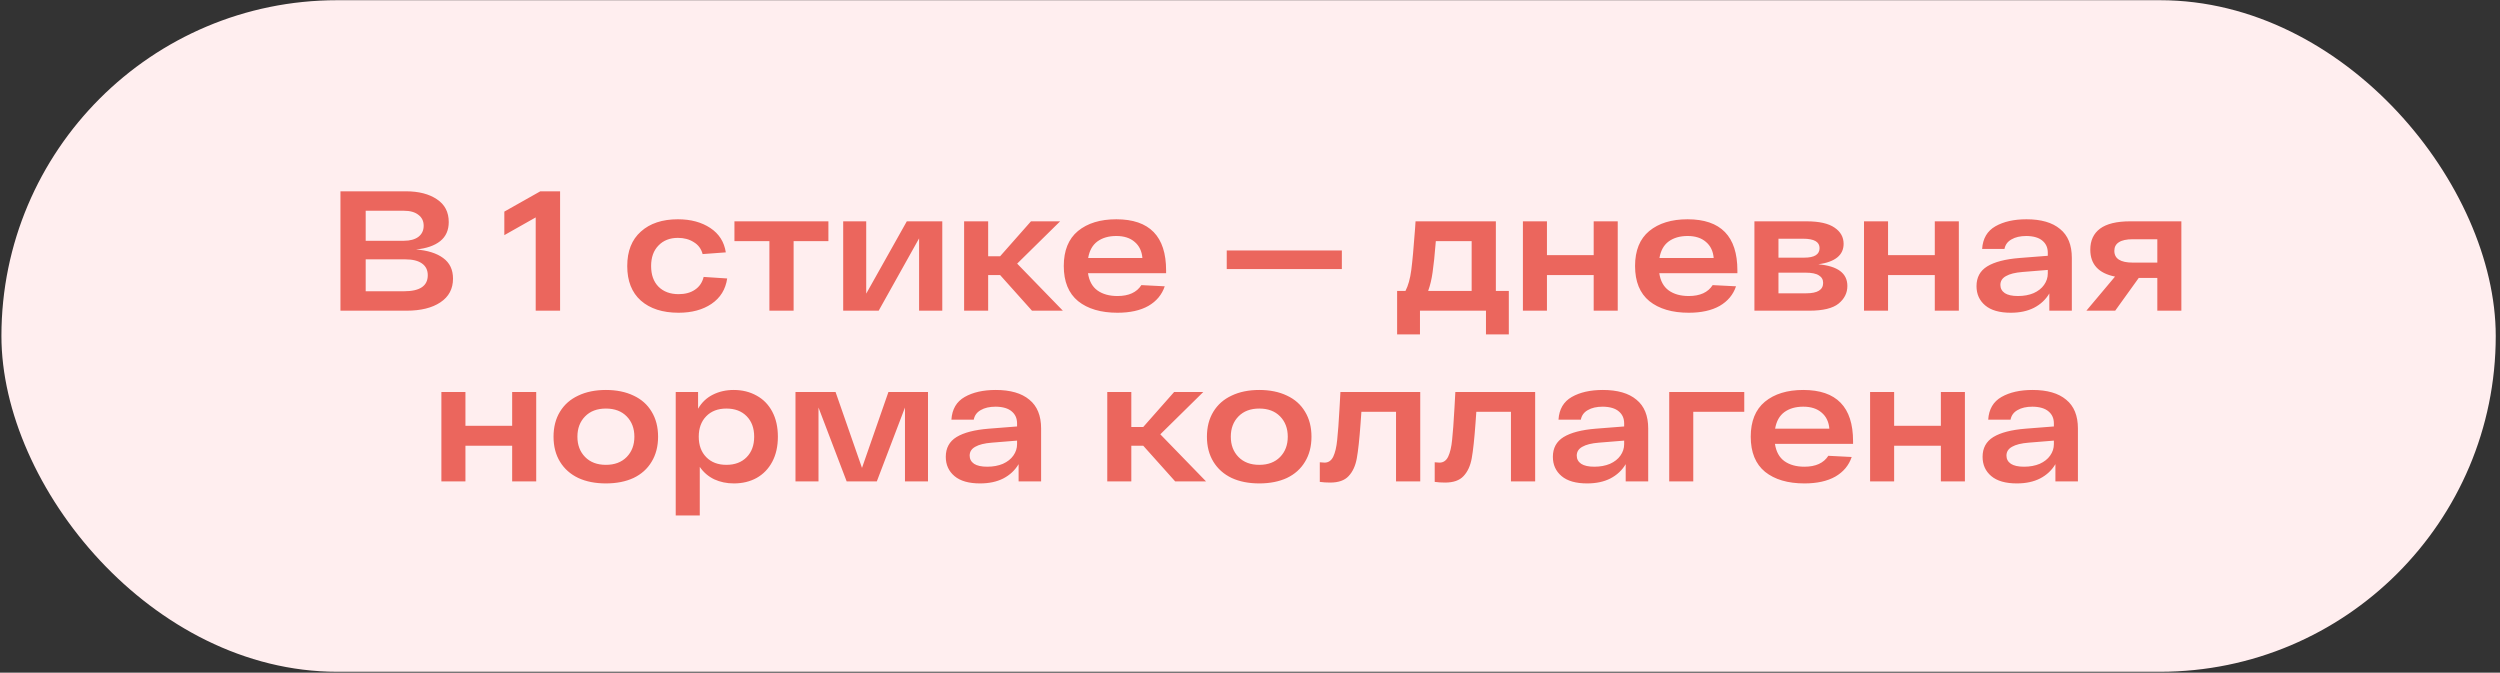
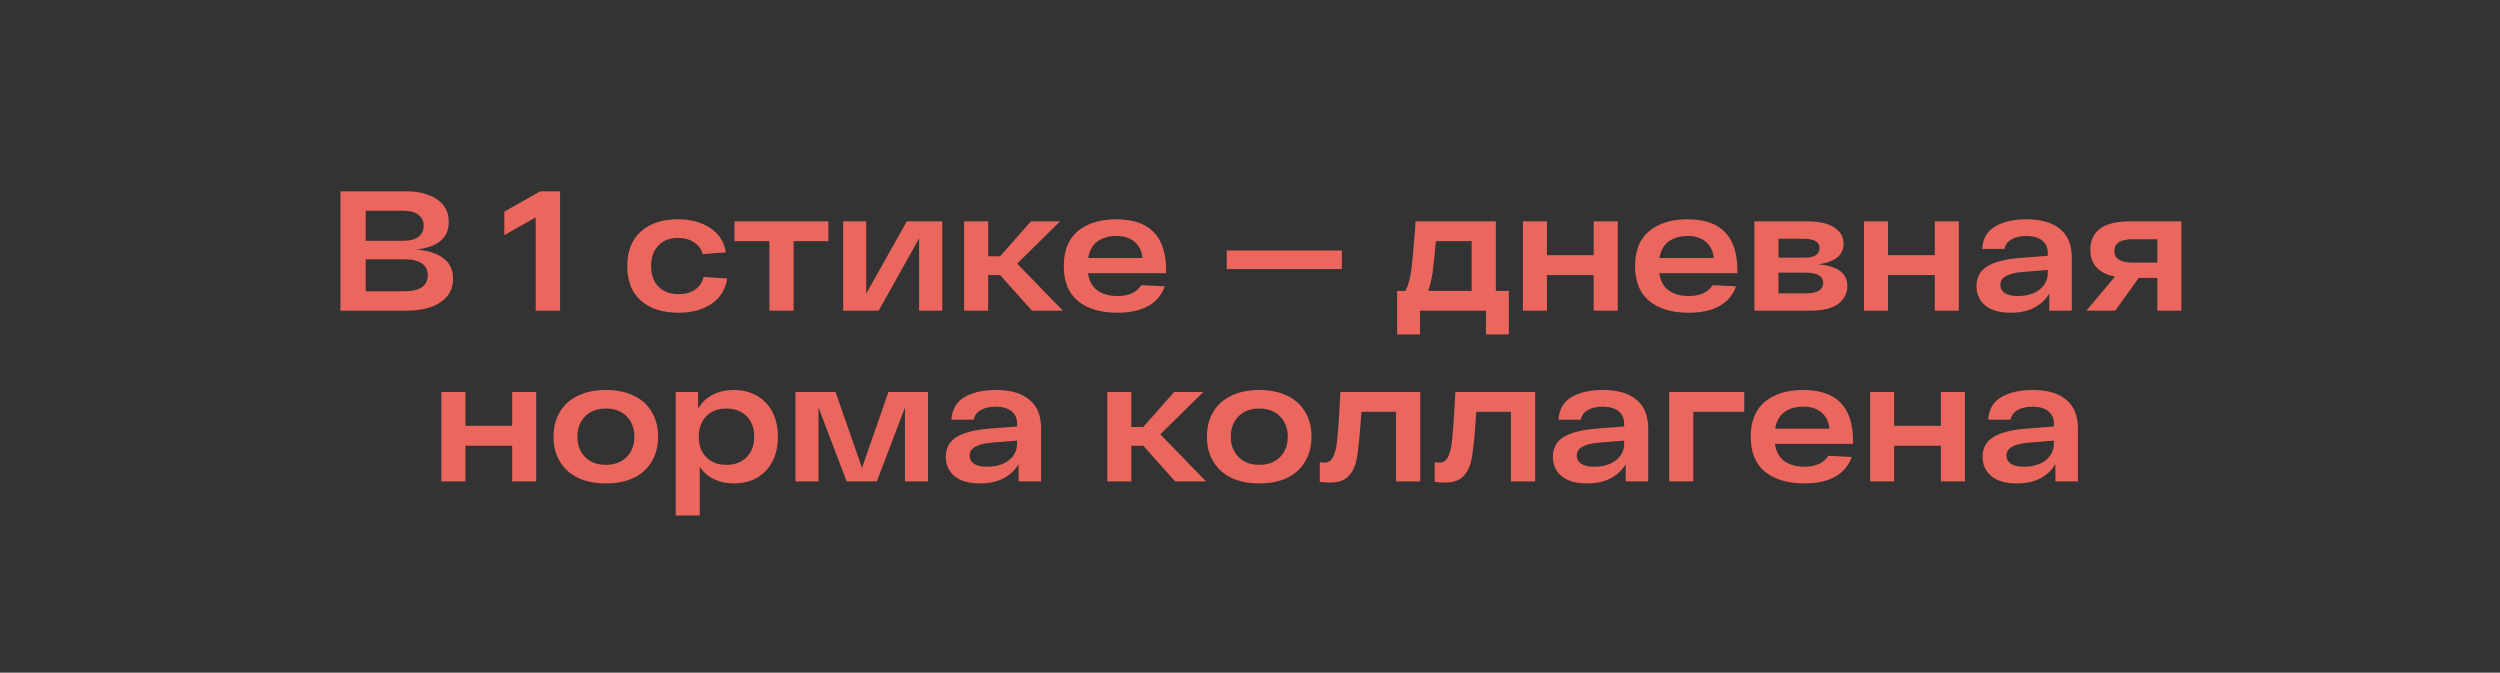
<svg xmlns="http://www.w3.org/2000/svg" width="249" height="67" viewBox="0 0 249 67" fill="none">
  <rect x="0" y="0" width="249" height="67" fill="#333333" stroke="none" />
-   <rect x="0.142" y="0.021" width="248.434" height="66.886" rx="33.443" fill="#FFEEEF" />
  <path d="M41.434 24.847C42.589 24.938 43.489 25.221 44.135 25.696C44.792 26.172 45.12 26.857 45.12 27.752C45.12 28.771 44.701 29.558 43.863 30.113C43.036 30.668 41.909 30.945 40.483 30.945H33.909V19.054H40.415C41.706 19.054 42.742 19.321 43.523 19.853C44.305 20.374 44.695 21.127 44.695 22.112C44.695 22.927 44.412 23.562 43.846 24.015C43.28 24.468 42.476 24.745 41.434 24.847ZM42.198 22.486C42.198 22.021 42.023 21.659 41.672 21.399C41.332 21.127 40.851 20.991 40.228 20.991H36.423V23.981H40.228C40.839 23.981 41.321 23.85 41.672 23.59C42.023 23.318 42.198 22.95 42.198 22.486ZM40.245 29.009C41.819 29.009 42.606 28.477 42.606 27.412C42.606 26.902 42.413 26.512 42.028 26.24C41.643 25.968 41.094 25.832 40.381 25.832H36.423V29.009H40.245ZM55.785 19.054V30.945H53.356V21.654L50.231 23.42V21.076L53.815 19.054H55.785ZM72.427 27.735C72.269 28.822 71.748 29.666 70.864 30.266C69.992 30.855 68.9 31.149 67.586 31.149C66 31.149 64.749 30.747 63.832 29.943C62.926 29.139 62.473 27.99 62.473 26.495C62.473 25.011 62.926 23.867 63.832 23.063C64.738 22.248 65.966 21.84 67.518 21.84C68.798 21.84 69.873 22.129 70.745 22.707C71.617 23.284 72.133 24.094 72.291 25.136L69.981 25.306C69.845 24.785 69.551 24.388 69.098 24.117C68.656 23.833 68.129 23.692 67.518 23.692C66.714 23.692 66.068 23.947 65.581 24.456C65.094 24.955 64.851 25.634 64.851 26.495C64.851 27.367 65.094 28.052 65.581 28.55C66.08 29.048 66.748 29.298 67.586 29.298C68.243 29.298 68.786 29.15 69.217 28.856C69.658 28.561 69.947 28.137 70.083 27.582L72.427 27.735ZM82.509 24.015H79.044V30.945H76.632V24.015H73.15V22.044H82.509V24.015ZM93.852 22.044V30.945H91.541V23.743L87.516 30.945H83.982V22.044H86.275V29.247L90.318 22.044H93.852ZM99.61 27.395H98.421V30.945H96.026V22.044H98.421V25.526H99.61L102.685 22.044H105.589L101.309 26.257L105.861 30.945H102.787L99.61 27.395ZM116.144 27.208H108.364C108.477 27.978 108.789 28.55 109.299 28.924C109.819 29.298 110.488 29.484 111.303 29.484C112.424 29.484 113.217 29.122 113.681 28.397L116.008 28.516C115.725 29.354 115.182 30.005 114.378 30.47C113.574 30.923 112.549 31.149 111.303 31.149C109.65 31.149 108.342 30.764 107.379 29.994C106.428 29.213 105.952 28.046 105.952 26.495C105.952 24.955 106.422 23.794 107.362 23.012C108.313 22.231 109.587 21.84 111.184 21.84C114.491 21.84 116.144 23.539 116.144 26.936V27.208ZM111.184 23.505C110.425 23.505 109.797 23.686 109.299 24.049C108.812 24.411 108.506 24.96 108.381 25.696H113.783C113.726 25.017 113.472 24.485 113.019 24.1C112.566 23.703 111.954 23.505 111.184 23.505ZM133.649 24.949V26.8H122.183V24.949H133.649ZM150.279 28.975V33.306H148.003V30.945H141.429V33.306H139.153V28.975H139.985C140.257 28.454 140.45 27.763 140.563 26.902C140.676 26.042 140.801 24.677 140.937 22.809L140.988 22.044H148.988V28.975H150.279ZM143.009 24.015C142.896 25.419 142.788 26.455 142.686 27.123C142.596 27.791 142.448 28.409 142.245 28.975H146.576V24.015H143.009ZM161.126 22.044V30.945H158.731V27.395H154.076V30.945H151.681V22.044H154.076V25.408H158.731V22.044H161.126ZM173.044 27.208H165.264C165.377 27.978 165.689 28.55 166.198 28.924C166.719 29.298 167.387 29.484 168.203 29.484C169.324 29.484 170.116 29.122 170.581 28.397L172.908 28.516C172.625 29.354 172.081 30.005 171.277 30.47C170.473 30.923 169.448 31.149 168.203 31.149C166.549 31.149 165.241 30.764 164.279 29.994C163.327 29.213 162.852 28.046 162.852 26.495C162.852 24.955 163.322 23.794 164.262 23.012C165.213 22.231 166.487 21.84 168.084 21.84C171.39 21.84 173.044 23.539 173.044 26.936V27.208ZM168.084 23.505C167.325 23.505 166.696 23.686 166.198 24.049C165.711 24.411 165.405 24.96 165.281 25.696H170.683C170.626 25.017 170.371 24.485 169.918 24.1C169.465 23.703 168.854 23.505 168.084 23.505ZM181.11 26.325C183.035 26.495 183.998 27.214 183.998 28.482C183.998 29.173 183.709 29.756 183.131 30.232C182.554 30.707 181.574 30.945 180.192 30.945H174.74V22.044H179.921C181.189 22.044 182.123 22.254 182.724 22.673C183.324 23.08 183.624 23.618 183.624 24.286C183.624 25.408 182.786 26.087 181.11 26.325ZM181.229 24.711C181.229 24.088 180.685 23.777 179.598 23.777H177.135V25.662H179.7C180.719 25.662 181.229 25.345 181.229 24.711ZM179.904 29.213C181.025 29.213 181.585 28.867 181.585 28.176C181.585 27.848 181.444 27.599 181.161 27.429C180.889 27.248 180.442 27.157 179.819 27.157H177.135V29.213H179.904ZM195.1 22.044V30.945H192.705V27.395H188.05V30.945H185.655V22.044H188.05V25.408H192.705V22.044H195.1ZM201.837 21.84C203.298 21.84 204.413 22.163 205.183 22.809C205.965 23.443 206.355 24.4 206.355 25.679V30.945H204.113V29.23C203.751 29.841 203.241 30.317 202.584 30.657C201.939 30.985 201.169 31.149 200.274 31.149C199.153 31.149 198.303 30.906 197.726 30.419C197.148 29.932 196.86 29.292 196.86 28.499C196.86 27.627 197.216 26.97 197.93 26.529C198.655 26.087 199.725 25.81 201.14 25.696L203.96 25.476V25.17C203.96 24.672 203.785 24.275 203.434 23.981C203.082 23.675 202.55 23.516 201.837 23.505C201.225 23.505 200.727 23.618 200.342 23.845C199.957 24.06 199.725 24.377 199.645 24.796H197.42C197.488 23.754 197.93 23.001 198.745 22.537C199.561 22.073 200.591 21.84 201.837 21.84ZM200.987 29.484C201.576 29.484 202.097 29.388 202.55 29.196C203.003 28.992 203.349 28.72 203.586 28.38C203.836 28.029 203.96 27.65 203.96 27.242V26.885L201.446 27.089C200.721 27.146 200.172 27.282 199.798 27.497C199.425 27.701 199.238 27.995 199.238 28.38C199.238 28.72 199.385 28.992 199.679 29.196C199.974 29.388 200.41 29.484 200.987 29.484ZM217.264 22.044V30.945H214.869V27.684H213.018L210.673 30.945H207.803L210.656 27.548C209.014 27.22 208.193 26.325 208.193 24.864C208.193 23.958 208.516 23.262 209.162 22.775C209.818 22.288 210.821 22.044 212.168 22.044H217.264ZM214.869 26.155V23.828H212.423C211.8 23.828 211.336 23.93 211.03 24.134C210.736 24.326 210.588 24.609 210.588 24.983C210.588 25.764 211.2 26.155 212.423 26.155H214.869ZM53.407 39.044V47.945H51.011V44.395H46.357V47.945H43.962V39.044H46.357V42.408H51.011V39.044H53.407ZM55.132 43.495C55.132 42.532 55.347 41.7 55.778 40.998C56.208 40.295 56.814 39.763 57.595 39.401C58.377 39.027 59.294 38.84 60.347 38.84C61.4 38.84 62.318 39.027 63.099 39.401C63.88 39.763 64.481 40.295 64.9 40.998C65.33 41.7 65.545 42.532 65.545 43.495C65.545 44.457 65.33 45.29 64.9 45.992C64.481 46.694 63.88 47.232 63.099 47.606C62.318 47.968 61.4 48.149 60.347 48.149C59.294 48.149 58.377 47.968 57.595 47.606C56.814 47.232 56.208 46.694 55.778 45.992C55.347 45.29 55.132 44.457 55.132 43.495ZM57.51 43.495C57.51 44.321 57.765 44.995 58.275 45.516C58.784 46.037 59.475 46.298 60.347 46.298C61.219 46.298 61.91 46.037 62.42 45.516C62.929 44.995 63.184 44.321 63.184 43.495C63.184 42.668 62.929 41.994 62.42 41.473C61.91 40.952 61.219 40.692 60.347 40.692C59.475 40.692 58.784 40.952 58.275 41.473C57.765 41.994 57.51 42.668 57.51 43.495ZM73.078 38.84C73.927 38.84 74.686 39.027 75.354 39.401C76.022 39.763 76.543 40.295 76.917 40.998C77.29 41.7 77.477 42.532 77.477 43.495C77.477 44.457 77.29 45.29 76.917 45.992C76.543 46.694 76.022 47.232 75.354 47.606C74.697 47.968 73.944 48.149 73.095 48.149C72.381 48.149 71.73 48.013 71.141 47.742C70.552 47.458 70.071 47.045 69.697 46.501V51.343H67.302V39.044H69.528V40.709C69.89 40.086 70.377 39.622 70.988 39.316C71.611 38.999 72.308 38.84 73.078 38.84ZM72.347 46.298C73.197 46.298 73.871 46.043 74.369 45.533C74.867 45.024 75.116 44.344 75.116 43.495C75.116 42.645 74.867 41.966 74.369 41.456C73.871 40.947 73.197 40.692 72.347 40.692C71.509 40.692 70.841 40.947 70.343 41.456C69.845 41.966 69.595 42.645 69.595 43.495C69.595 44.344 69.845 45.024 70.343 45.533C70.841 46.043 71.509 46.298 72.347 46.298ZM92.428 39.044V47.945H90.135V40.59L87.332 47.945H84.326L81.523 40.59V47.945H79.23V39.044H83.222L85.855 46.603L88.487 39.044H92.428ZM99.177 38.84C100.638 38.84 101.753 39.163 102.523 39.809C103.305 40.443 103.695 41.4 103.695 42.679V47.945H101.453V46.23C101.091 46.841 100.581 47.317 99.924 47.657C99.279 47.985 98.509 48.149 97.614 48.149C96.493 48.149 95.644 47.906 95.066 47.419C94.489 46.932 94.2 46.292 94.2 45.499C94.2 44.627 94.556 43.97 95.27 43.529C95.995 43.087 97.065 42.81 98.48 42.696L101.3 42.475V42.17C101.3 41.672 101.125 41.275 100.774 40.981C100.423 40.675 99.89 40.516 99.177 40.505C98.565 40.505 98.067 40.618 97.682 40.845C97.297 41.06 97.065 41.377 96.986 41.796H94.76C94.828 40.754 95.27 40.001 96.085 39.537C96.901 39.072 97.931 38.84 99.177 38.84ZM98.328 46.484C98.916 46.484 99.437 46.388 99.89 46.196C100.343 45.992 100.689 45.72 100.927 45.38C101.176 45.029 101.3 44.65 101.3 44.242V43.885L98.786 44.089C98.061 44.146 97.512 44.282 97.138 44.497C96.765 44.701 96.578 44.995 96.578 45.38C96.578 45.72 96.725 45.992 97.019 46.196C97.314 46.388 97.75 46.484 98.328 46.484ZM113.868 44.395H112.679V47.945H110.284V39.044H112.679V42.526H113.868L116.943 39.044H119.847L115.567 43.257L120.119 47.945H117.045L113.868 44.395ZM120.21 43.495C120.21 42.532 120.425 41.7 120.856 40.998C121.286 40.295 121.892 39.763 122.673 39.401C123.455 39.027 124.372 38.84 125.425 38.84C126.478 38.84 127.396 39.027 128.177 39.401C128.958 39.763 129.559 40.295 129.978 40.998C130.408 41.7 130.623 42.532 130.623 43.495C130.623 44.457 130.408 45.29 129.978 45.992C129.559 46.694 128.958 47.232 128.177 47.606C127.396 47.968 126.478 48.149 125.425 48.149C124.372 48.149 123.455 47.968 122.673 47.606C121.892 47.232 121.286 46.694 120.856 45.992C120.425 45.29 120.21 44.457 120.21 43.495ZM122.588 43.495C122.588 44.321 122.843 44.995 123.353 45.516C123.862 46.037 124.553 46.298 125.425 46.298C126.297 46.298 126.988 46.037 127.498 45.516C128.007 44.995 128.262 44.321 128.262 43.495C128.262 42.668 128.007 41.994 127.498 41.473C126.988 40.952 126.297 40.692 125.425 40.692C124.553 40.692 123.862 40.952 123.353 41.473C122.843 41.994 122.588 42.668 122.588 43.495ZM141.456 39.044V47.945H139.044V41.015H135.595C135.55 41.569 135.522 41.966 135.51 42.204C135.397 43.755 135.273 44.905 135.137 45.652C135.001 46.4 134.729 46.988 134.321 47.419C133.925 47.849 133.314 48.064 132.487 48.064C132.113 48.064 131.768 48.042 131.451 47.996V46.043C131.7 46.065 131.858 46.077 131.926 46.077C132.311 46.077 132.6 45.879 132.793 45.482C132.985 45.075 133.115 44.52 133.183 43.818C133.263 43.104 133.342 42.028 133.421 40.59C133.432 40.295 133.461 39.78 133.506 39.044H141.456ZM152.902 39.044V47.945H150.49V41.015H147.042C146.996 41.569 146.968 41.966 146.957 42.204C146.844 43.755 146.719 44.905 146.583 45.652C146.447 46.4 146.175 46.988 145.768 47.419C145.371 47.849 144.76 48.064 143.933 48.064C143.559 48.064 143.214 48.042 142.897 47.996V46.043C143.146 46.065 143.305 46.077 143.373 46.077C143.758 46.077 144.046 45.879 144.239 45.482C144.431 45.075 144.562 44.52 144.63 43.818C144.709 43.104 144.788 42.028 144.867 40.59C144.879 40.295 144.907 39.78 144.952 39.044H152.902ZM159.643 38.84C161.104 38.84 162.219 39.163 162.99 39.809C163.771 40.443 164.162 41.4 164.162 42.679V47.945H161.919V46.23C161.557 46.841 161.047 47.317 160.391 47.657C159.745 47.985 158.975 48.149 158.08 48.149C156.959 48.149 156.11 47.906 155.532 47.419C154.955 46.932 154.666 46.292 154.666 45.499C154.666 44.627 155.023 43.97 155.736 43.529C156.461 43.087 157.531 42.81 158.947 42.696L161.766 42.475V42.17C161.766 41.672 161.591 41.275 161.24 40.981C160.889 40.675 160.357 40.516 159.643 40.505C159.032 40.505 158.533 40.618 158.148 40.845C157.763 41.06 157.531 41.377 157.452 41.796H155.226C155.294 40.754 155.736 40.001 156.551 39.537C157.367 39.072 158.397 38.84 159.643 38.84ZM158.794 46.484C159.383 46.484 159.904 46.388 160.357 46.196C160.81 45.992 161.155 45.72 161.393 45.38C161.642 45.029 161.766 44.65 161.766 44.242V43.885L159.252 44.089C158.528 44.146 157.978 44.282 157.605 44.497C157.231 44.701 157.044 44.995 157.044 45.38C157.044 45.72 157.191 45.992 157.486 46.196C157.78 46.388 158.216 46.484 158.794 46.484ZM173.729 41.015H168.65V47.945H166.254V39.044H173.729V41.015ZM184.565 44.208H176.785C176.898 44.978 177.209 45.55 177.719 45.924C178.24 46.298 178.908 46.484 179.724 46.484C180.845 46.484 181.637 46.122 182.102 45.397L184.429 45.516C184.146 46.354 183.602 47.005 182.798 47.47C181.994 47.923 180.969 48.149 179.724 48.149C178.07 48.149 176.762 47.764 175.8 46.994C174.848 46.213 174.373 45.046 174.373 43.495C174.373 41.955 174.843 40.794 175.783 40.012C176.734 39.231 178.008 38.84 179.605 38.84C182.911 38.84 184.565 40.539 184.565 43.936V44.208ZM179.605 40.505C178.846 40.505 178.217 40.686 177.719 41.049C177.232 41.411 176.926 41.96 176.802 42.696H182.204C182.147 42.017 181.892 41.485 181.439 41.1C180.986 40.703 180.375 40.505 179.605 40.505ZM195.705 39.044V47.945H193.31V44.395H188.656V47.945H186.261V39.044H188.656V42.408H193.31V39.044H195.705ZM202.442 38.84C203.903 38.84 205.019 39.163 205.789 39.809C206.57 40.443 206.961 41.4 206.961 42.679V47.945H204.719V46.23C204.356 46.841 203.847 47.317 203.19 47.657C202.544 47.985 201.774 48.149 200.879 48.149C199.758 48.149 198.909 47.906 198.331 47.419C197.754 46.932 197.465 46.292 197.465 45.499C197.465 44.627 197.822 43.97 198.535 43.529C199.26 43.087 200.33 42.81 201.746 42.696L204.566 42.475V42.17C204.566 41.672 204.39 41.275 204.039 40.981C203.688 40.675 203.156 40.516 202.442 40.505C201.831 40.505 201.332 40.618 200.947 40.845C200.562 41.06 200.33 41.377 200.251 41.796H198.026C198.094 40.754 198.535 40.001 199.351 39.537C200.166 39.072 201.197 38.84 202.442 38.84ZM201.593 46.484C202.182 46.484 202.703 46.388 203.156 46.196C203.609 45.992 203.954 45.72 204.192 45.38C204.441 45.029 204.566 44.65 204.566 44.242V43.885L202.052 44.089C201.327 44.146 200.778 44.282 200.404 44.497C200.03 44.701 199.843 44.995 199.843 45.38C199.843 45.72 199.99 45.992 200.285 46.196C200.579 46.388 201.015 46.484 201.593 46.484Z" fill="#EB665D" />
</svg>